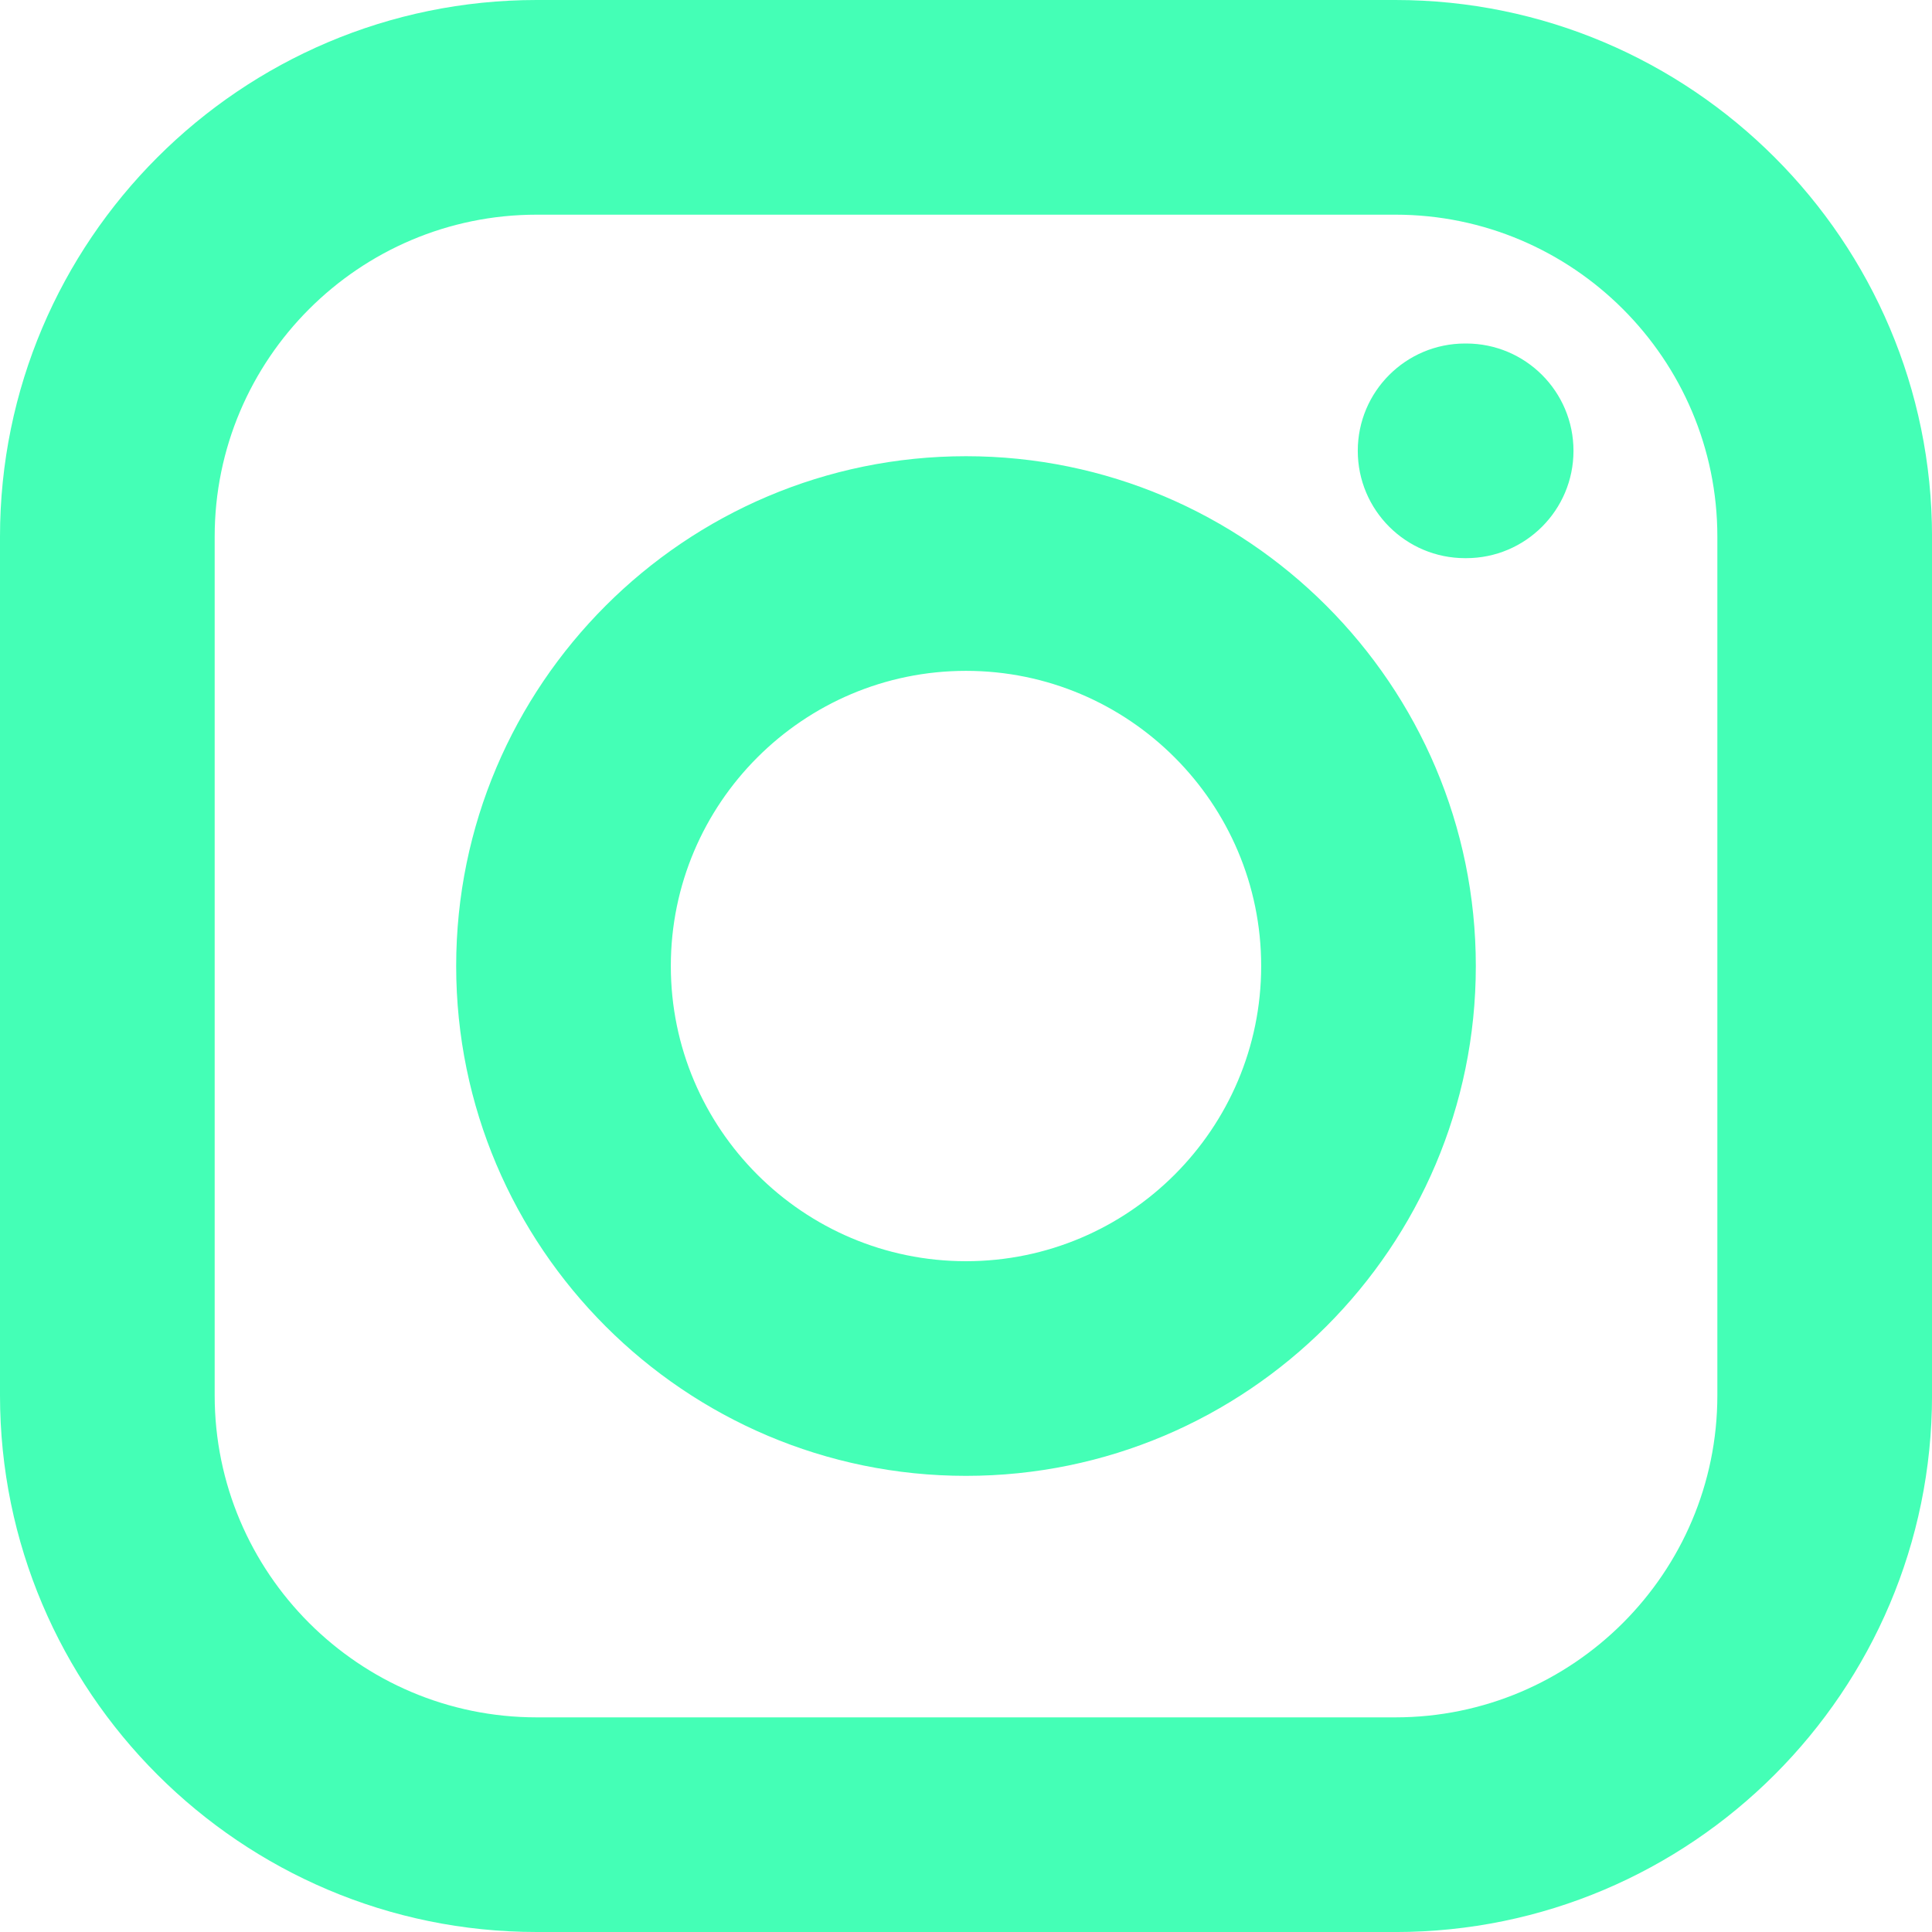
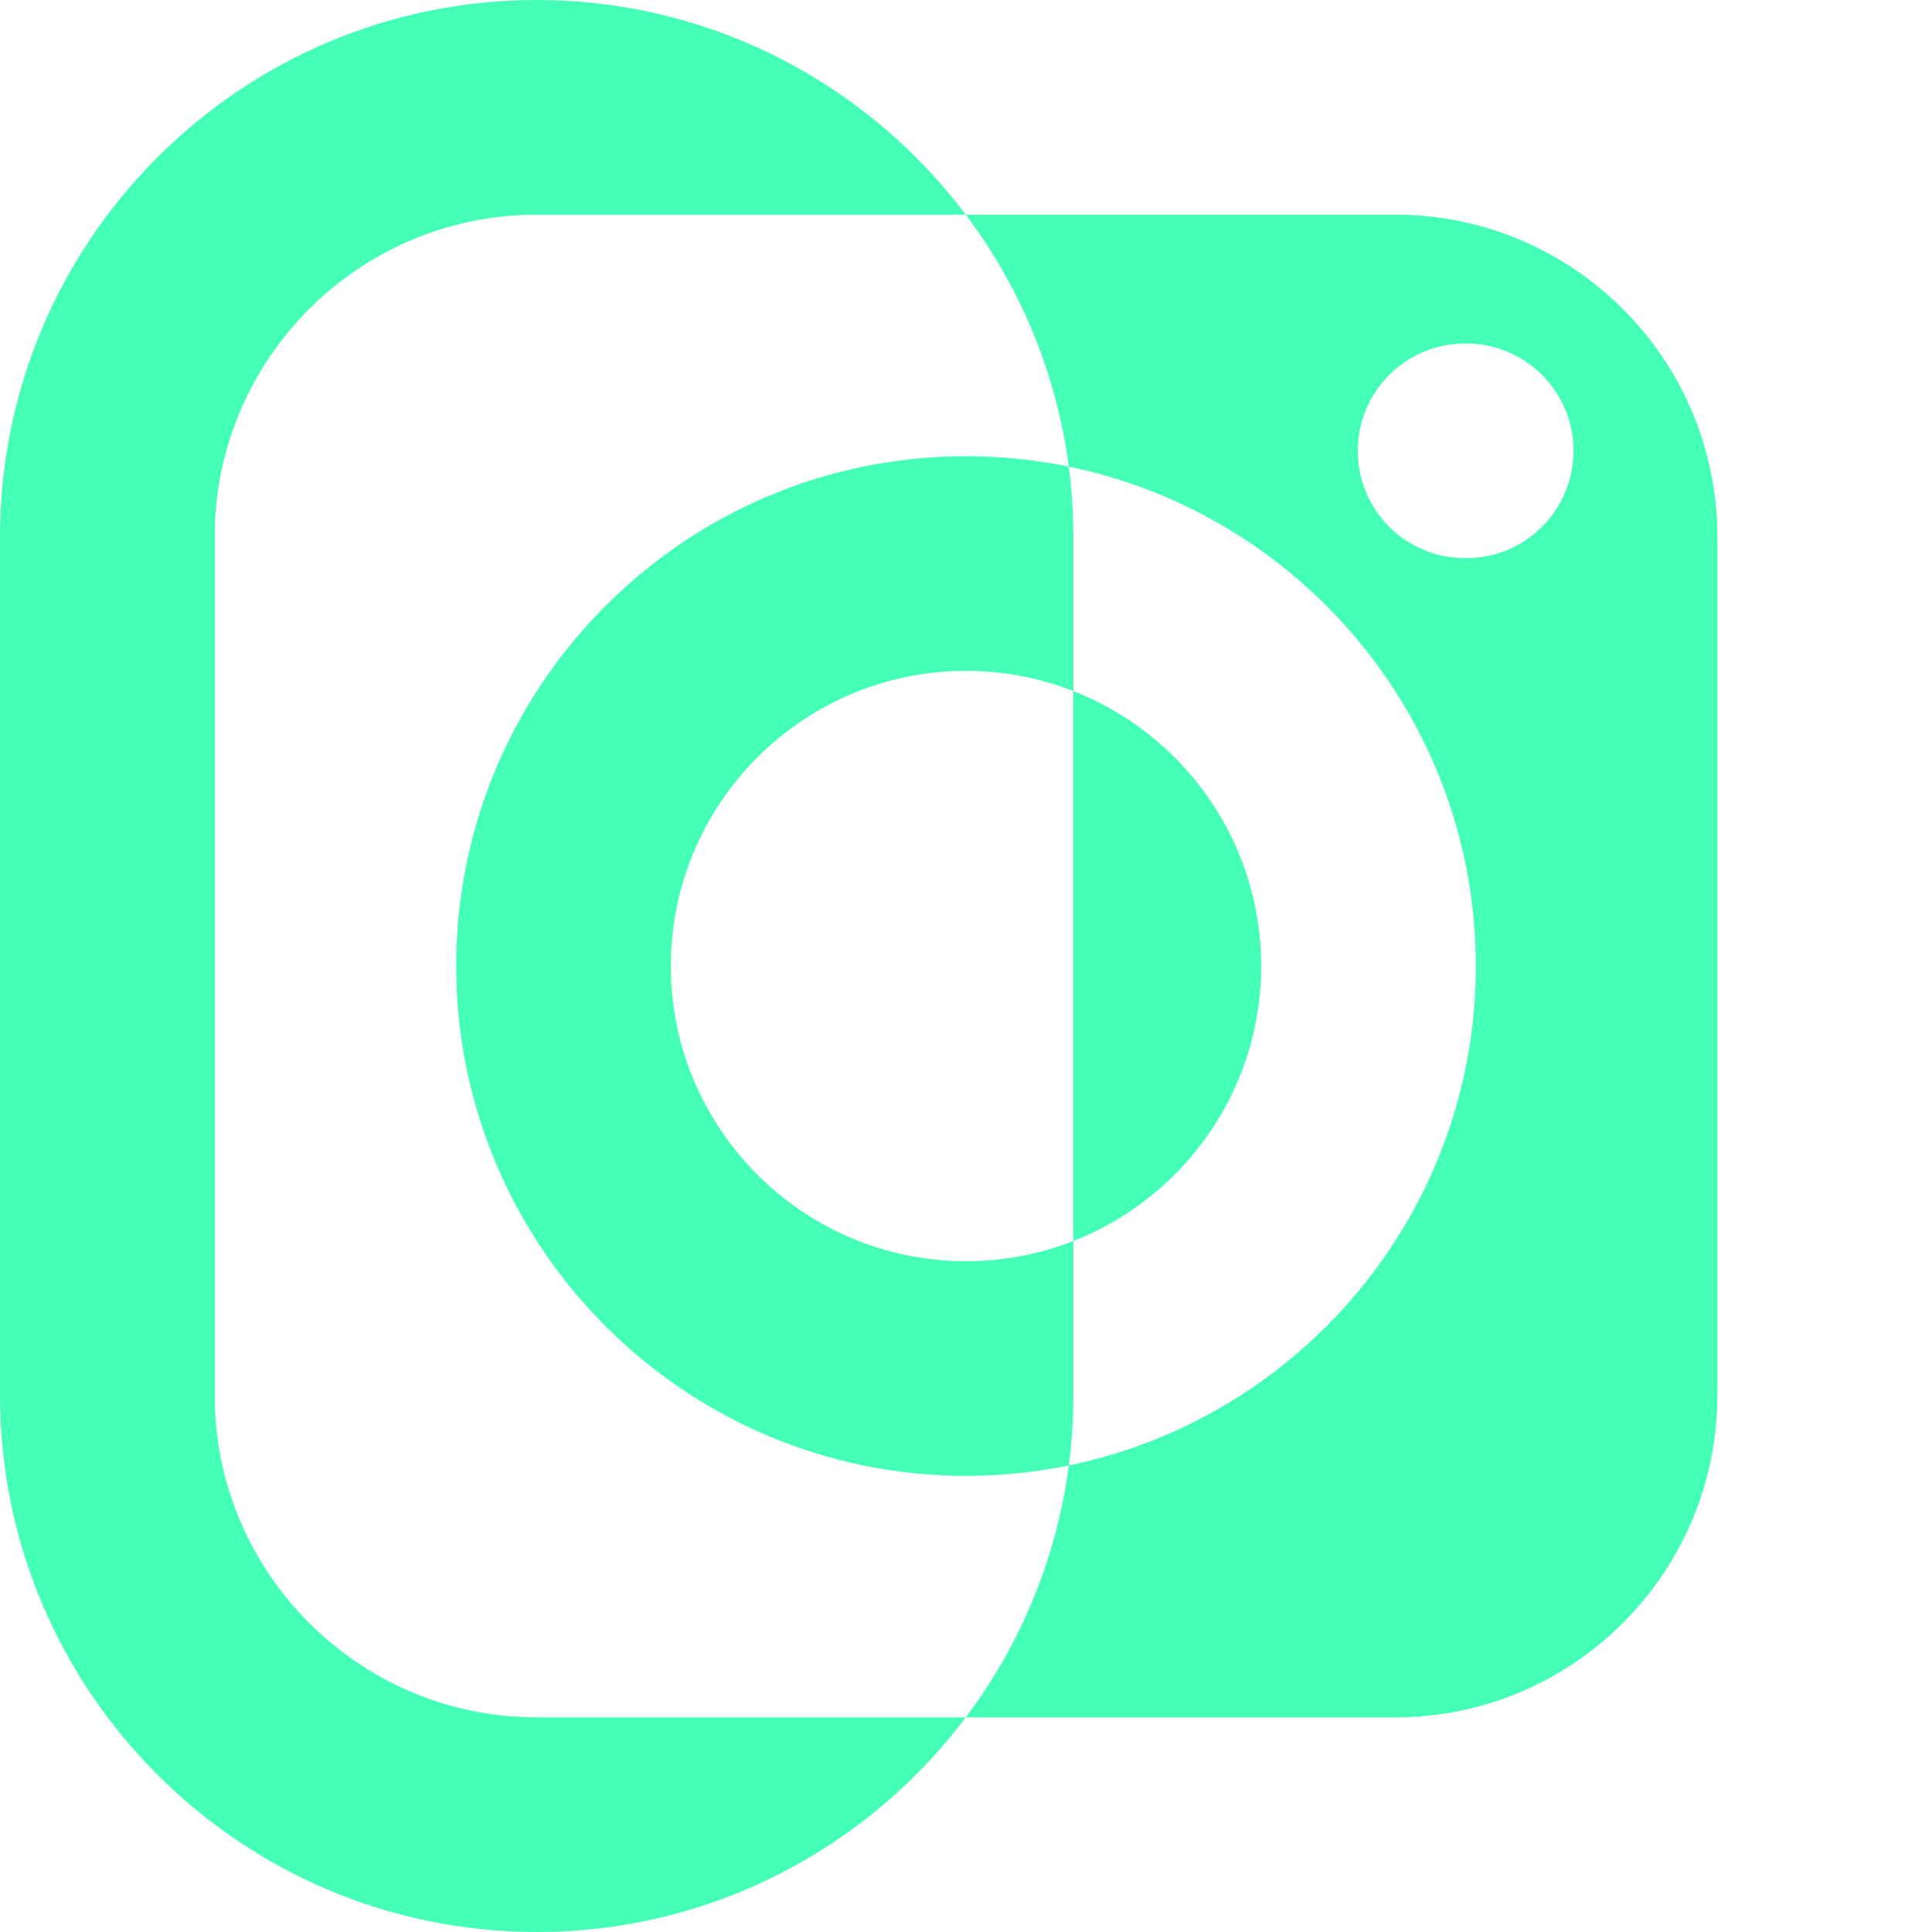
<svg xmlns="http://www.w3.org/2000/svg" id="Layer_1" data-name="Layer 1" viewBox="0 0 600 600">
  <defs>
    <style>
      .cls-1 {
        fill: #44ffb6;
      }
    </style>
  </defs>
-   <path class="cls-1" d="m433.33,600H166.67C74.77,600,0,525.23,0,433.33V166.67C0,74.77,74.77,0,166.67,0h266.67c91.9,0,166.67,74.77,166.67,166.67v266.67c0,91.9-74.77,166.67-166.67,166.67ZM166.67,66.67c-55.14,0-100,44.86-100,100v266.67c0,55.14,44.86,100,100,100h266.67c55.14,0,100-44.86,100-100V166.67c0-55.14-44.86-100-100-100H166.67Zm133.33,391.67c-87.31,0-158.33-71.03-158.33-158.33s71.03-158.33,158.33-158.33,158.33,71.03,158.33,158.33-71.03,158.33-158.33,158.33Zm0-250c-50.54,0-91.67,41.12-91.67,91.67s41.12,91.67,91.67,91.67,91.67-41.12,91.67-91.67-41.12-91.67-91.67-91.67Zm155.33-35h-.33c-18.41,0-33.33-14.92-33.33-33.33s14.92-33.33,33.33-33.33h.33c18.41,0,33.33,14.92,33.33,33.33s-14.92,33.33-33.33,33.33Z" />
+   <path class="cls-1" d="m433.33,600H166.67C74.77,600,0,525.23,0,433.33V166.67C0,74.77,74.77,0,166.67,0c91.9,0,166.67,74.77,166.67,166.67v266.67c0,91.9-74.77,166.67-166.67,166.67ZM166.67,66.67c-55.14,0-100,44.86-100,100v266.67c0,55.14,44.86,100,100,100h266.67c55.14,0,100-44.86,100-100V166.67c0-55.14-44.86-100-100-100H166.67Zm133.33,391.67c-87.31,0-158.33-71.03-158.33-158.33s71.03-158.33,158.33-158.33,158.33,71.03,158.33,158.33-71.03,158.33-158.33,158.33Zm0-250c-50.54,0-91.67,41.12-91.67,91.67s41.12,91.67,91.67,91.67,91.67-41.12,91.67-91.67-41.12-91.67-91.67-91.67Zm155.33-35h-.33c-18.41,0-33.33-14.92-33.33-33.33s14.92-33.33,33.33-33.33h.33c18.41,0,33.33,14.92,33.33,33.33s-14.92,33.33-33.33,33.33Z" />
</svg>